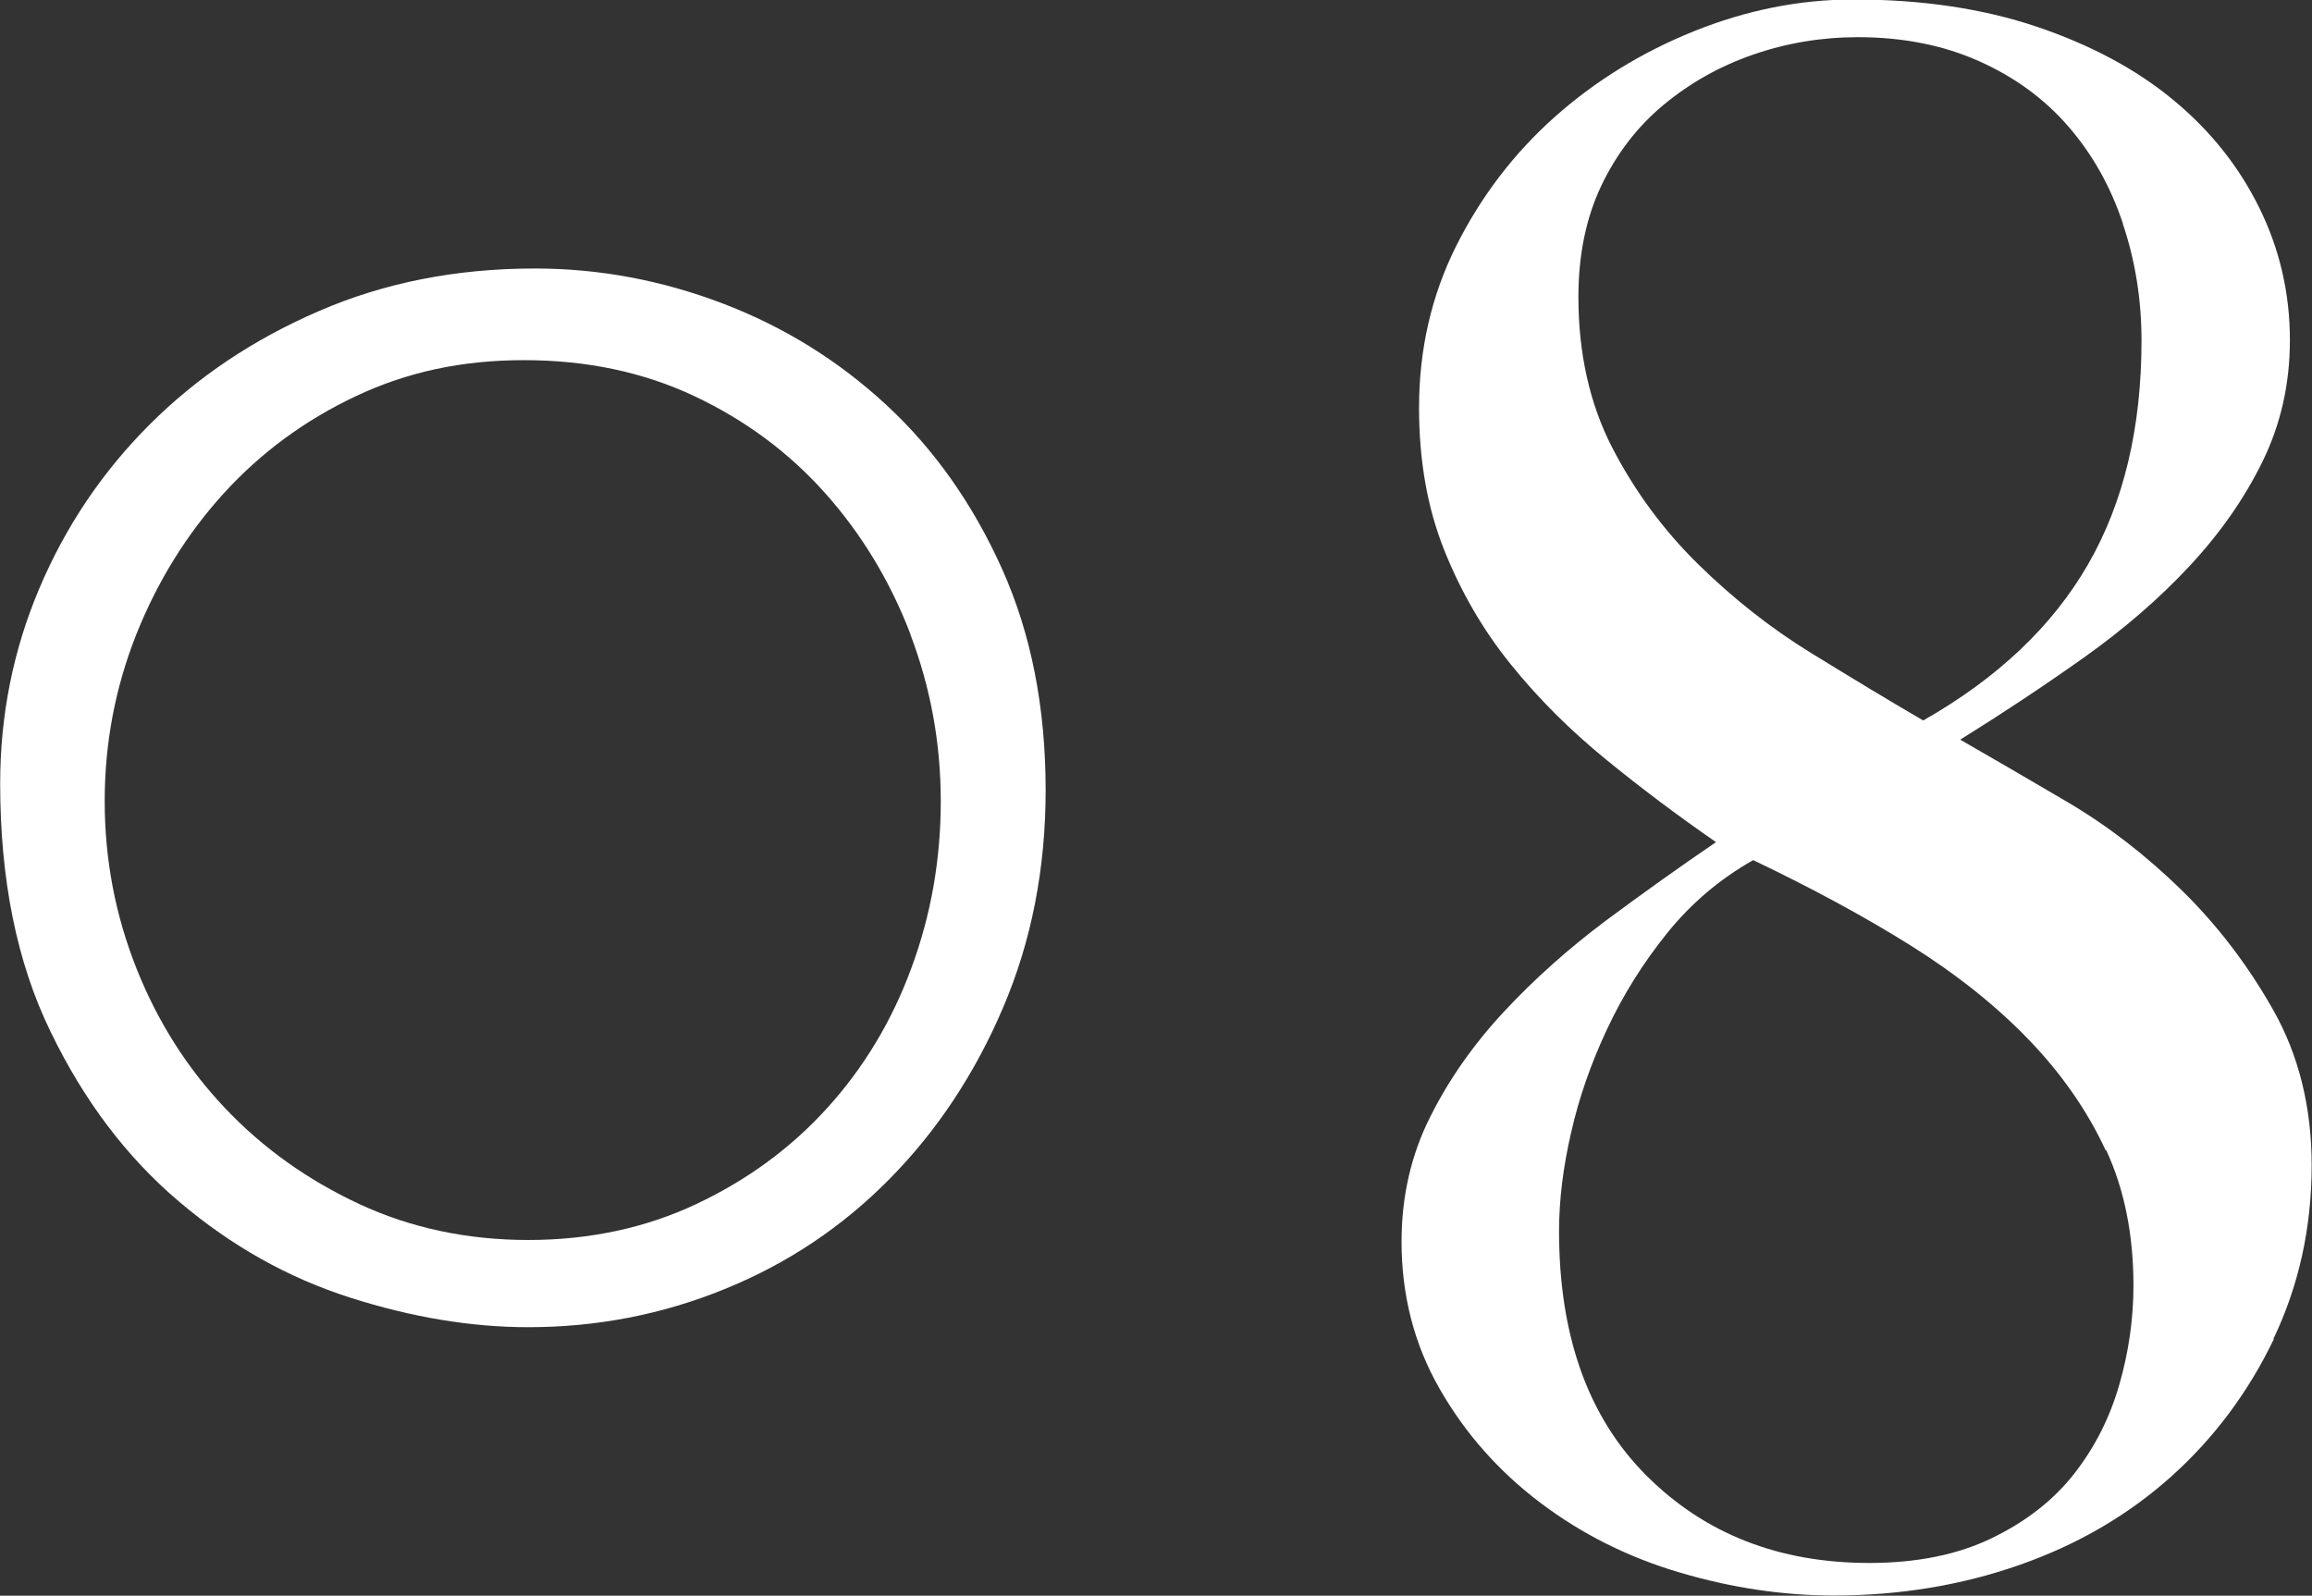
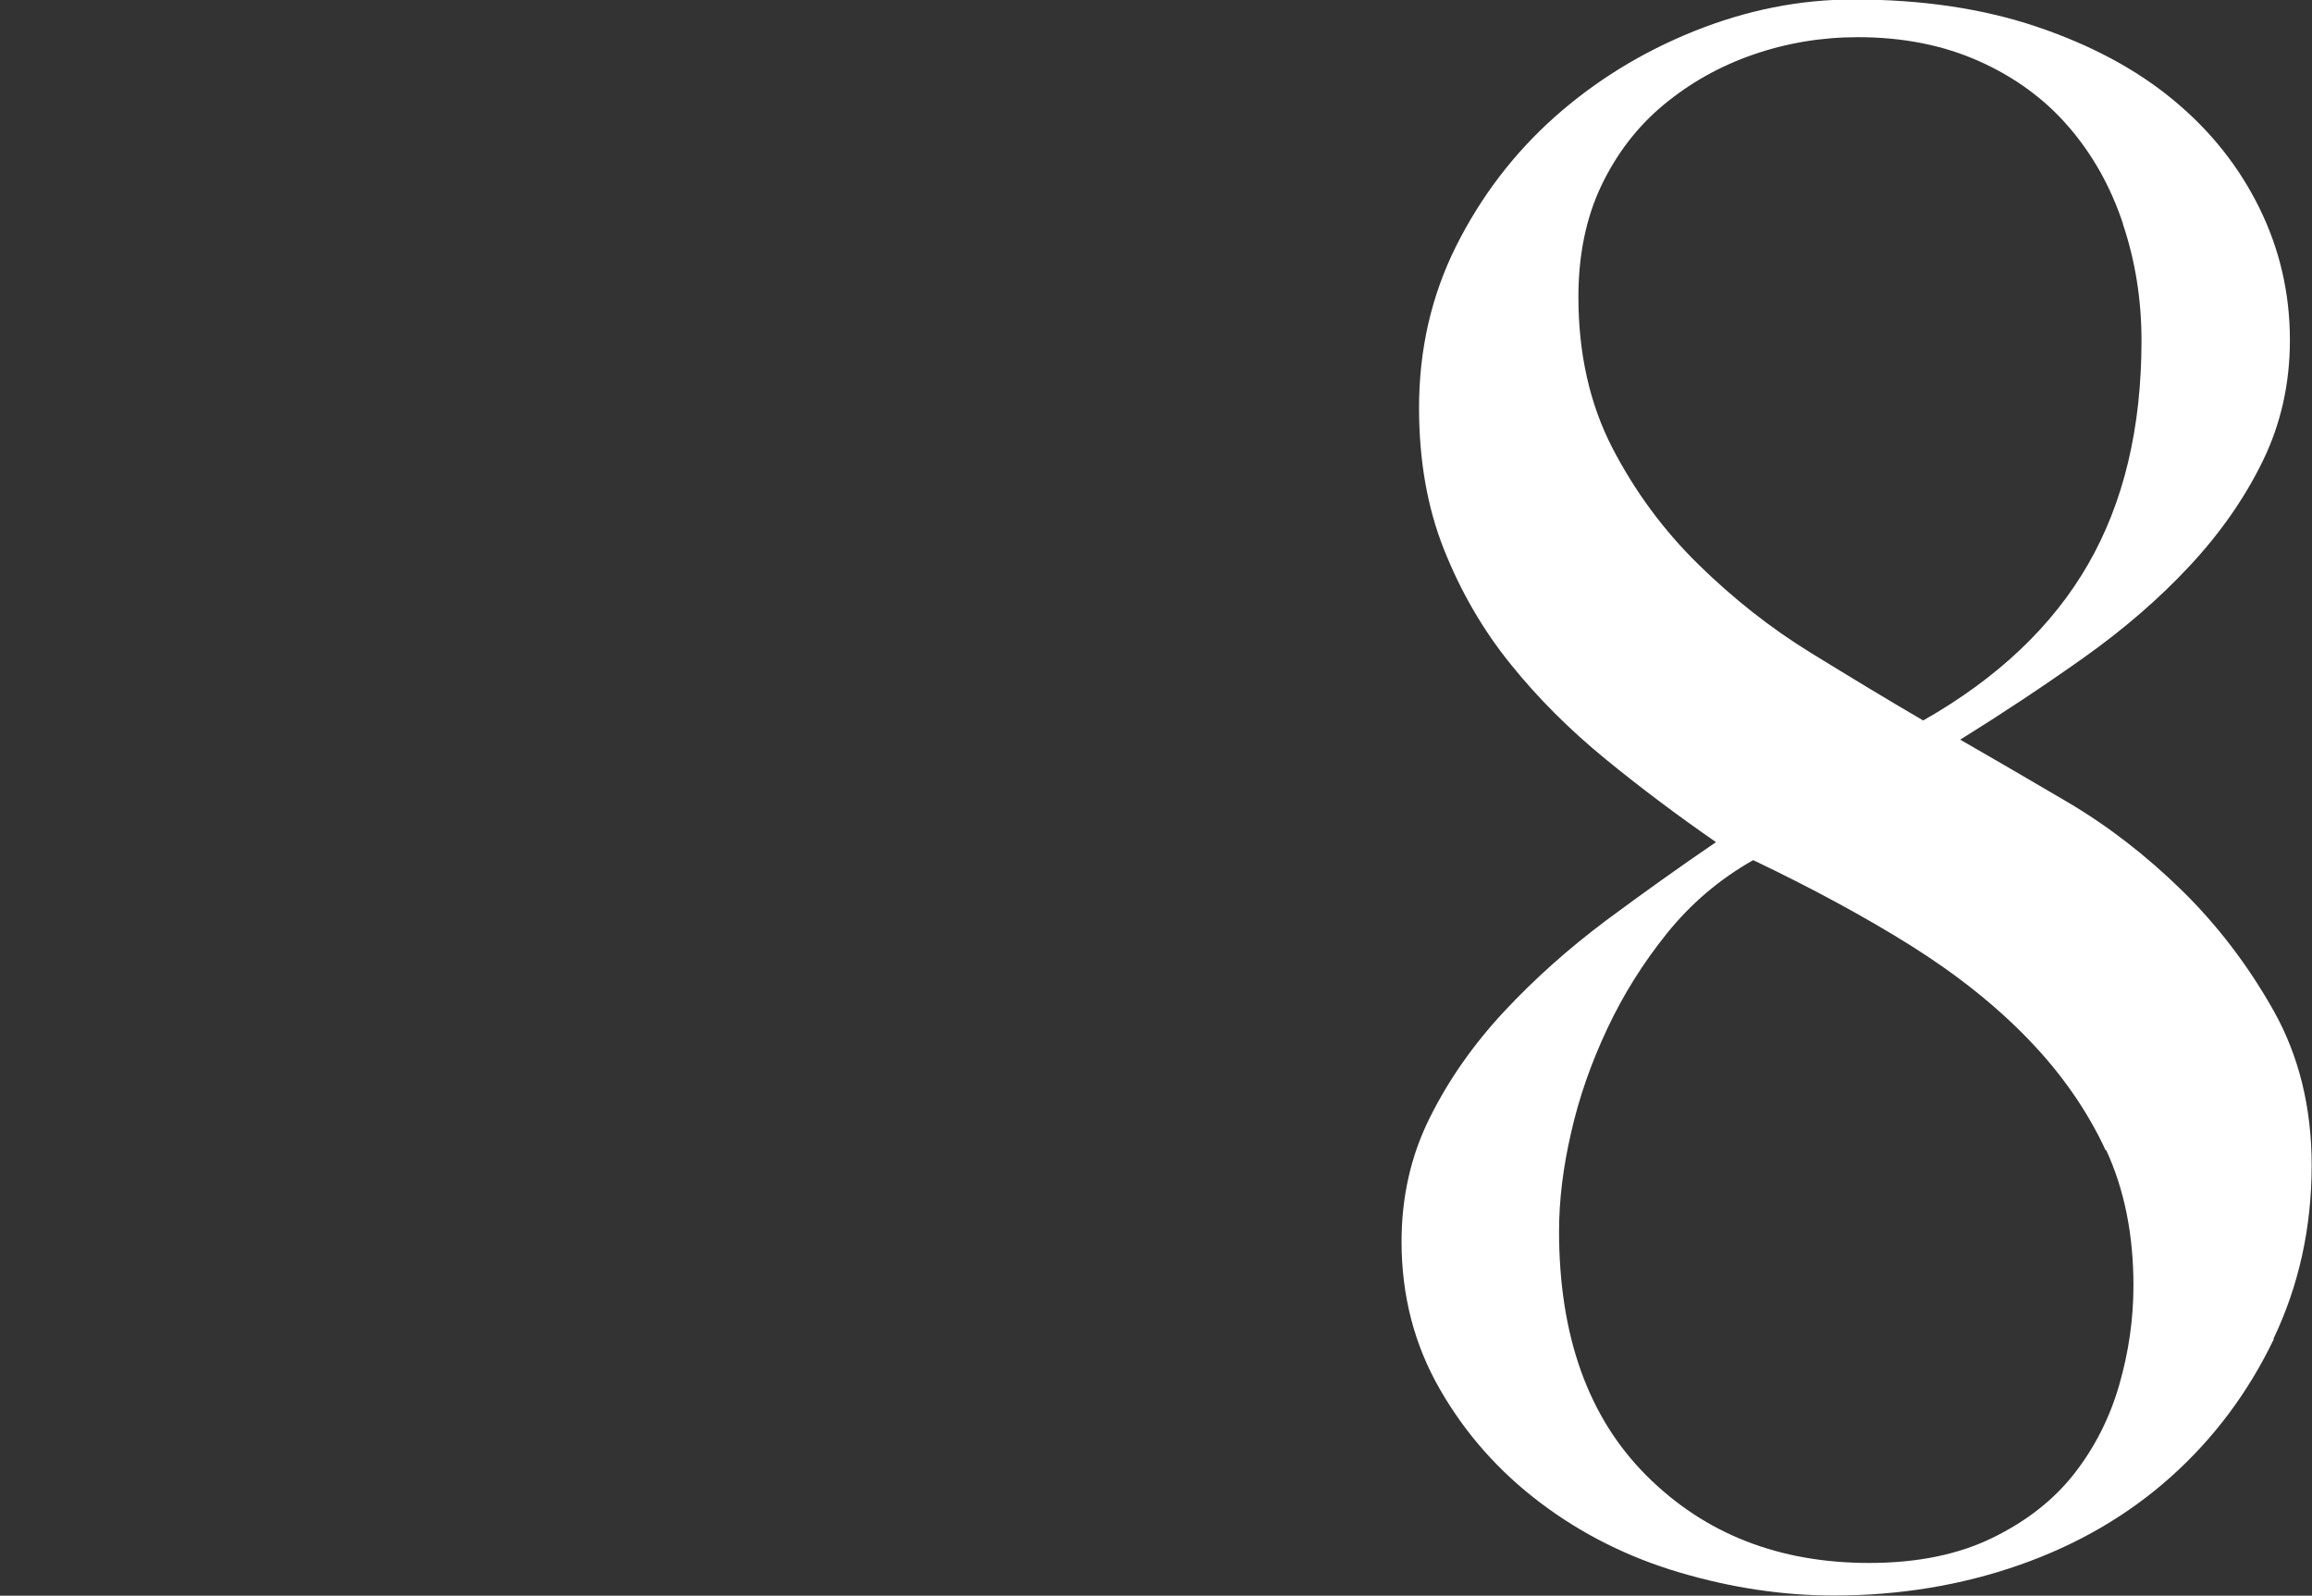
<svg xmlns="http://www.w3.org/2000/svg" id="_レイヤー_2" data-name="レイヤー_2" viewBox="0 0 134.92 93.13">
  <rect x="0" y="0" width="134.92" height="93.13" fill="#333333" stroke="none" />
  <defs>
    <style>
      .cls-1 {
        fill: #fff;
      }
    </style>
  </defs>
  <g id="desgin">
    <g>
-       <path class="cls-1" d="M58.54,58.8c-1.65,3.87-3.86,7.2-6.62,10-2.76,2.8-5.97,4.95-9.62,6.43-3.65,1.49-7.47,2.23-11.47,2.23-3.31,0-6.77-.57-10.38-1.72-3.61-1.15-6.94-3.01-10-5.61-3.06-2.59-5.56-5.9-7.51-9.94-1.96-4.03-2.93-8.85-2.93-14.46,0-3.99.76-7.79,2.29-11.4,1.53-3.61,3.67-6.79,6.43-9.55,2.76-2.76,6.05-4.97,9.87-6.62,3.82-1.66,8.02-2.49,12.61-2.49,3.74,0,7.39.68,10.96,2.04,3.57,1.36,6.75,3.33,9.55,5.92,2.8,2.59,5.05,5.78,6.75,9.56,1.7,3.78,2.55,8.09,2.55,12.93,0,4.59-.83,8.81-2.48,12.68ZM53.13,37.01c-1.19-3.1-2.85-5.84-4.97-8.22-2.12-2.38-4.67-4.27-7.64-5.67-2.97-1.4-6.28-2.1-9.94-2.1s-6.84.7-9.81,2.1c-2.97,1.4-5.54,3.29-7.71,5.67-2.16,2.38-3.86,5.12-5.1,8.22-1.23,3.1-1.85,6.35-1.85,9.75s.62,6.65,1.85,9.75c1.23,3.1,2.95,5.82,5.16,8.15,2.21,2.34,4.82,4.2,7.84,5.61,3.01,1.4,6.31,2.1,9.87,2.1s6.84-.7,9.81-2.1c2.97-1.4,5.52-3.27,7.64-5.61,2.12-2.34,3.76-5.05,4.9-8.15,1.15-3.1,1.72-6.35,1.72-9.75s-.6-6.65-1.78-9.75Z" />
      <path class="cls-1" d="M132.69,78.16c-1.49,3.1-3.49,5.78-5.99,8.02-2.51,2.25-5.46,3.97-8.86,5.16-3.4,1.19-7.01,1.78-10.83,1.78-2.97,0-5.97-.45-8.98-1.34-3.02-.89-5.73-2.25-8.15-4.08-2.42-1.83-4.37-4.03-5.86-6.63-1.49-2.59-2.23-5.46-2.23-8.6,0-2.63.55-5.05,1.66-7.26,1.1-2.21,2.55-4.27,4.33-6.18s3.76-3.67,5.92-5.29c2.17-1.61,4.31-3.14,6.44-4.59-2.21-1.53-4.36-3.14-6.44-4.84-2.08-1.7-3.93-3.54-5.54-5.54-1.61-1.99-2.91-4.23-3.89-6.69-.98-2.46-1.46-5.22-1.46-8.28,0-3.4.72-6.54,2.16-9.43,1.45-2.89,3.35-5.39,5.73-7.52,2.38-2.12,5.1-3.8,8.16-5.03,3.06-1.23,6.16-1.85,9.3-1.85,3.99,0,7.56.53,10.7,1.59,3.14,1.06,5.8,2.48,7.96,4.27,2.16,1.78,3.84,3.89,5.03,6.31,1.19,2.42,1.78,4.99,1.78,7.71,0,2.55-.53,4.9-1.59,7.07-1.06,2.17-2.48,4.2-4.27,6.12-1.78,1.91-3.84,3.69-6.18,5.35-2.34,1.66-4.74,3.25-7.2,4.78,1.78,1.02,3.86,2.23,6.24,3.63,2.38,1.4,4.6,3.12,6.69,5.16,2.08,2.04,3.86,4.37,5.35,7.01,1.48,2.63,2.23,5.65,2.23,9.04,0,3.65-.75,7.03-2.23,10.13ZM123.89,13.06c-.72-2.17-1.78-4.05-3.18-5.67s-3.14-2.89-5.22-3.82c-2.08-.93-4.44-1.4-7.07-1.4-2.12,0-4.16.34-6.12,1.02-1.96.68-3.69,1.66-5.22,2.93-1.53,1.27-2.74,2.85-3.63,4.71-.89,1.87-1.34,4.04-1.34,6.5,0,3.31.66,6.24,1.97,8.79,1.32,2.55,2.99,4.82,5.03,6.82,2.04,2,4.22,3.72,6.56,5.16,2.34,1.44,4.52,2.76,6.56,3.95,4.33-2.46,7.54-5.5,9.62-9.11,2.08-3.61,3.12-7.96,3.12-13.06,0-2.38-.36-4.65-1.09-6.82ZM122.88,67.14c-1.06-2.29-2.55-4.44-4.46-6.43-1.91-1.99-4.23-3.84-6.94-5.54-2.72-1.7-5.78-3.35-9.17-4.97-1.96,1.11-3.63,2.53-5.03,4.27-1.4,1.74-2.57,3.61-3.5,5.6-.94,2-1.64,4.01-2.1,6.05-.47,2.04-.7,3.95-.7,5.73,0,6.12,1.7,10.87,5.1,14.27,3.4,3.4,7.73,5.1,13,5.1,2.8,0,5.2-.49,7.2-1.47,1.99-.97,3.59-2.23,4.78-3.76,1.19-1.53,2.06-3.25,2.61-5.16.55-1.91.83-3.84.83-5.8,0-2.97-.53-5.61-1.59-7.9Z" />
    </g>
  </g>
</svg>